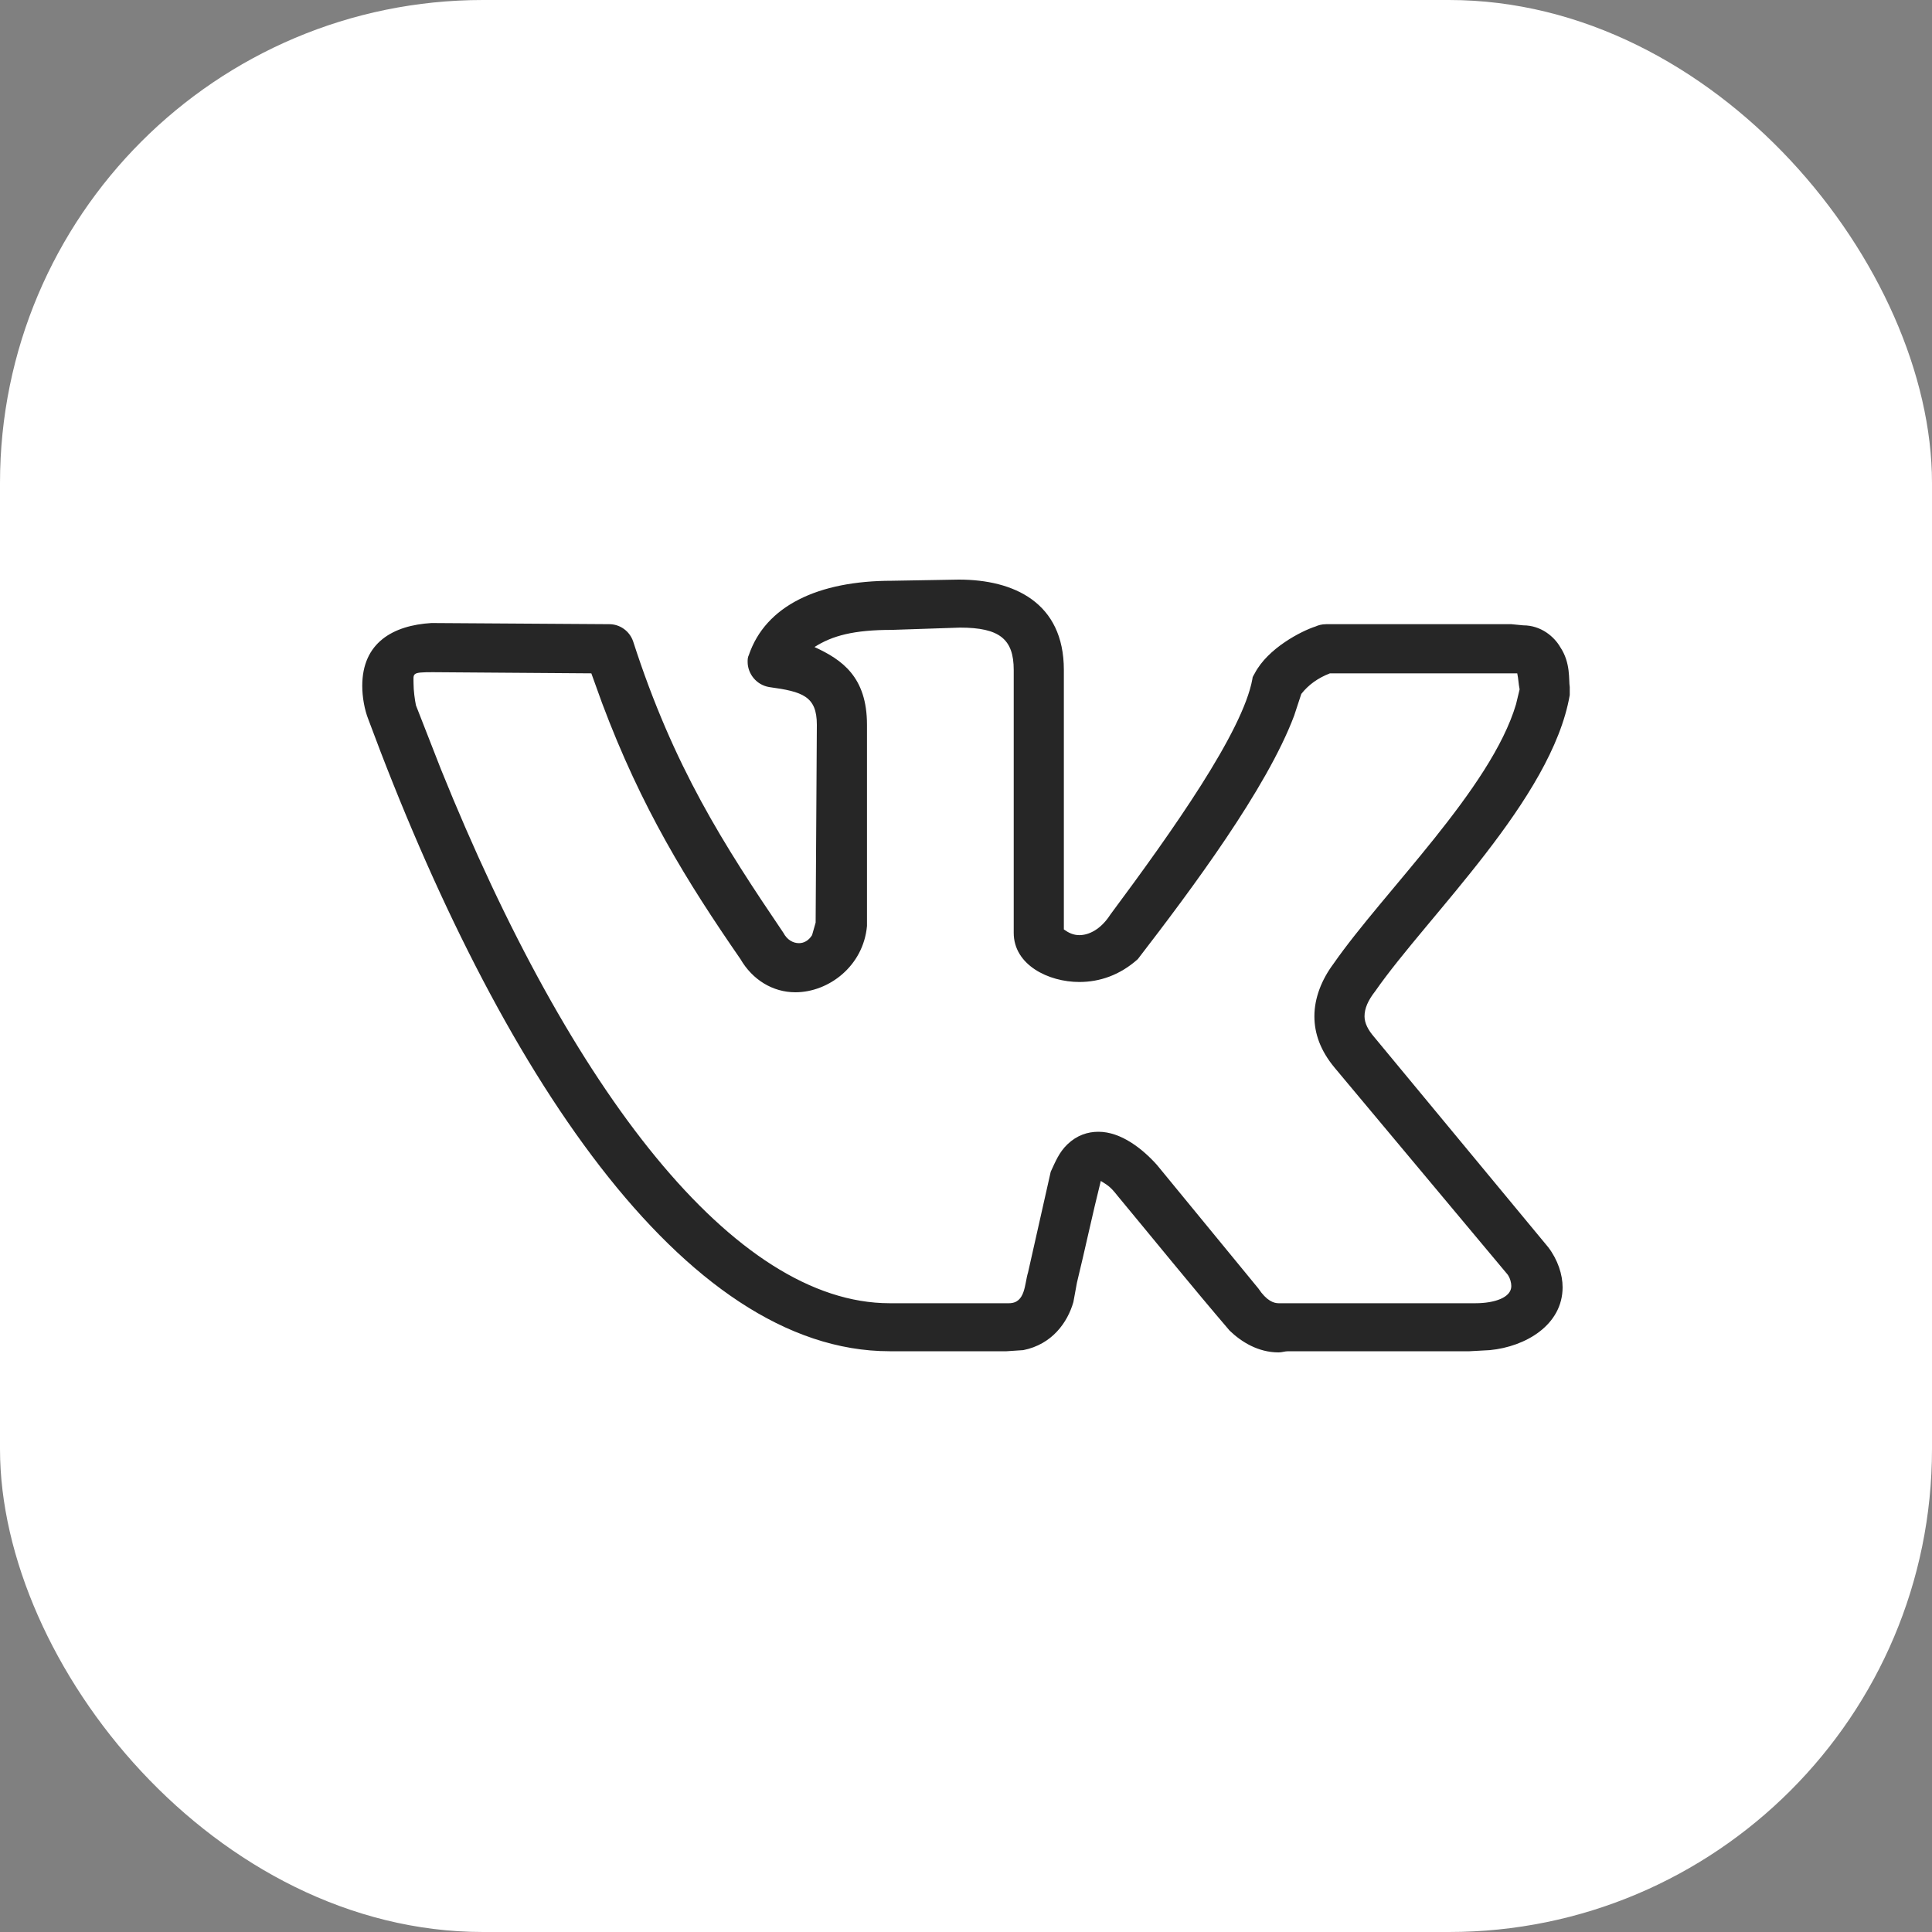
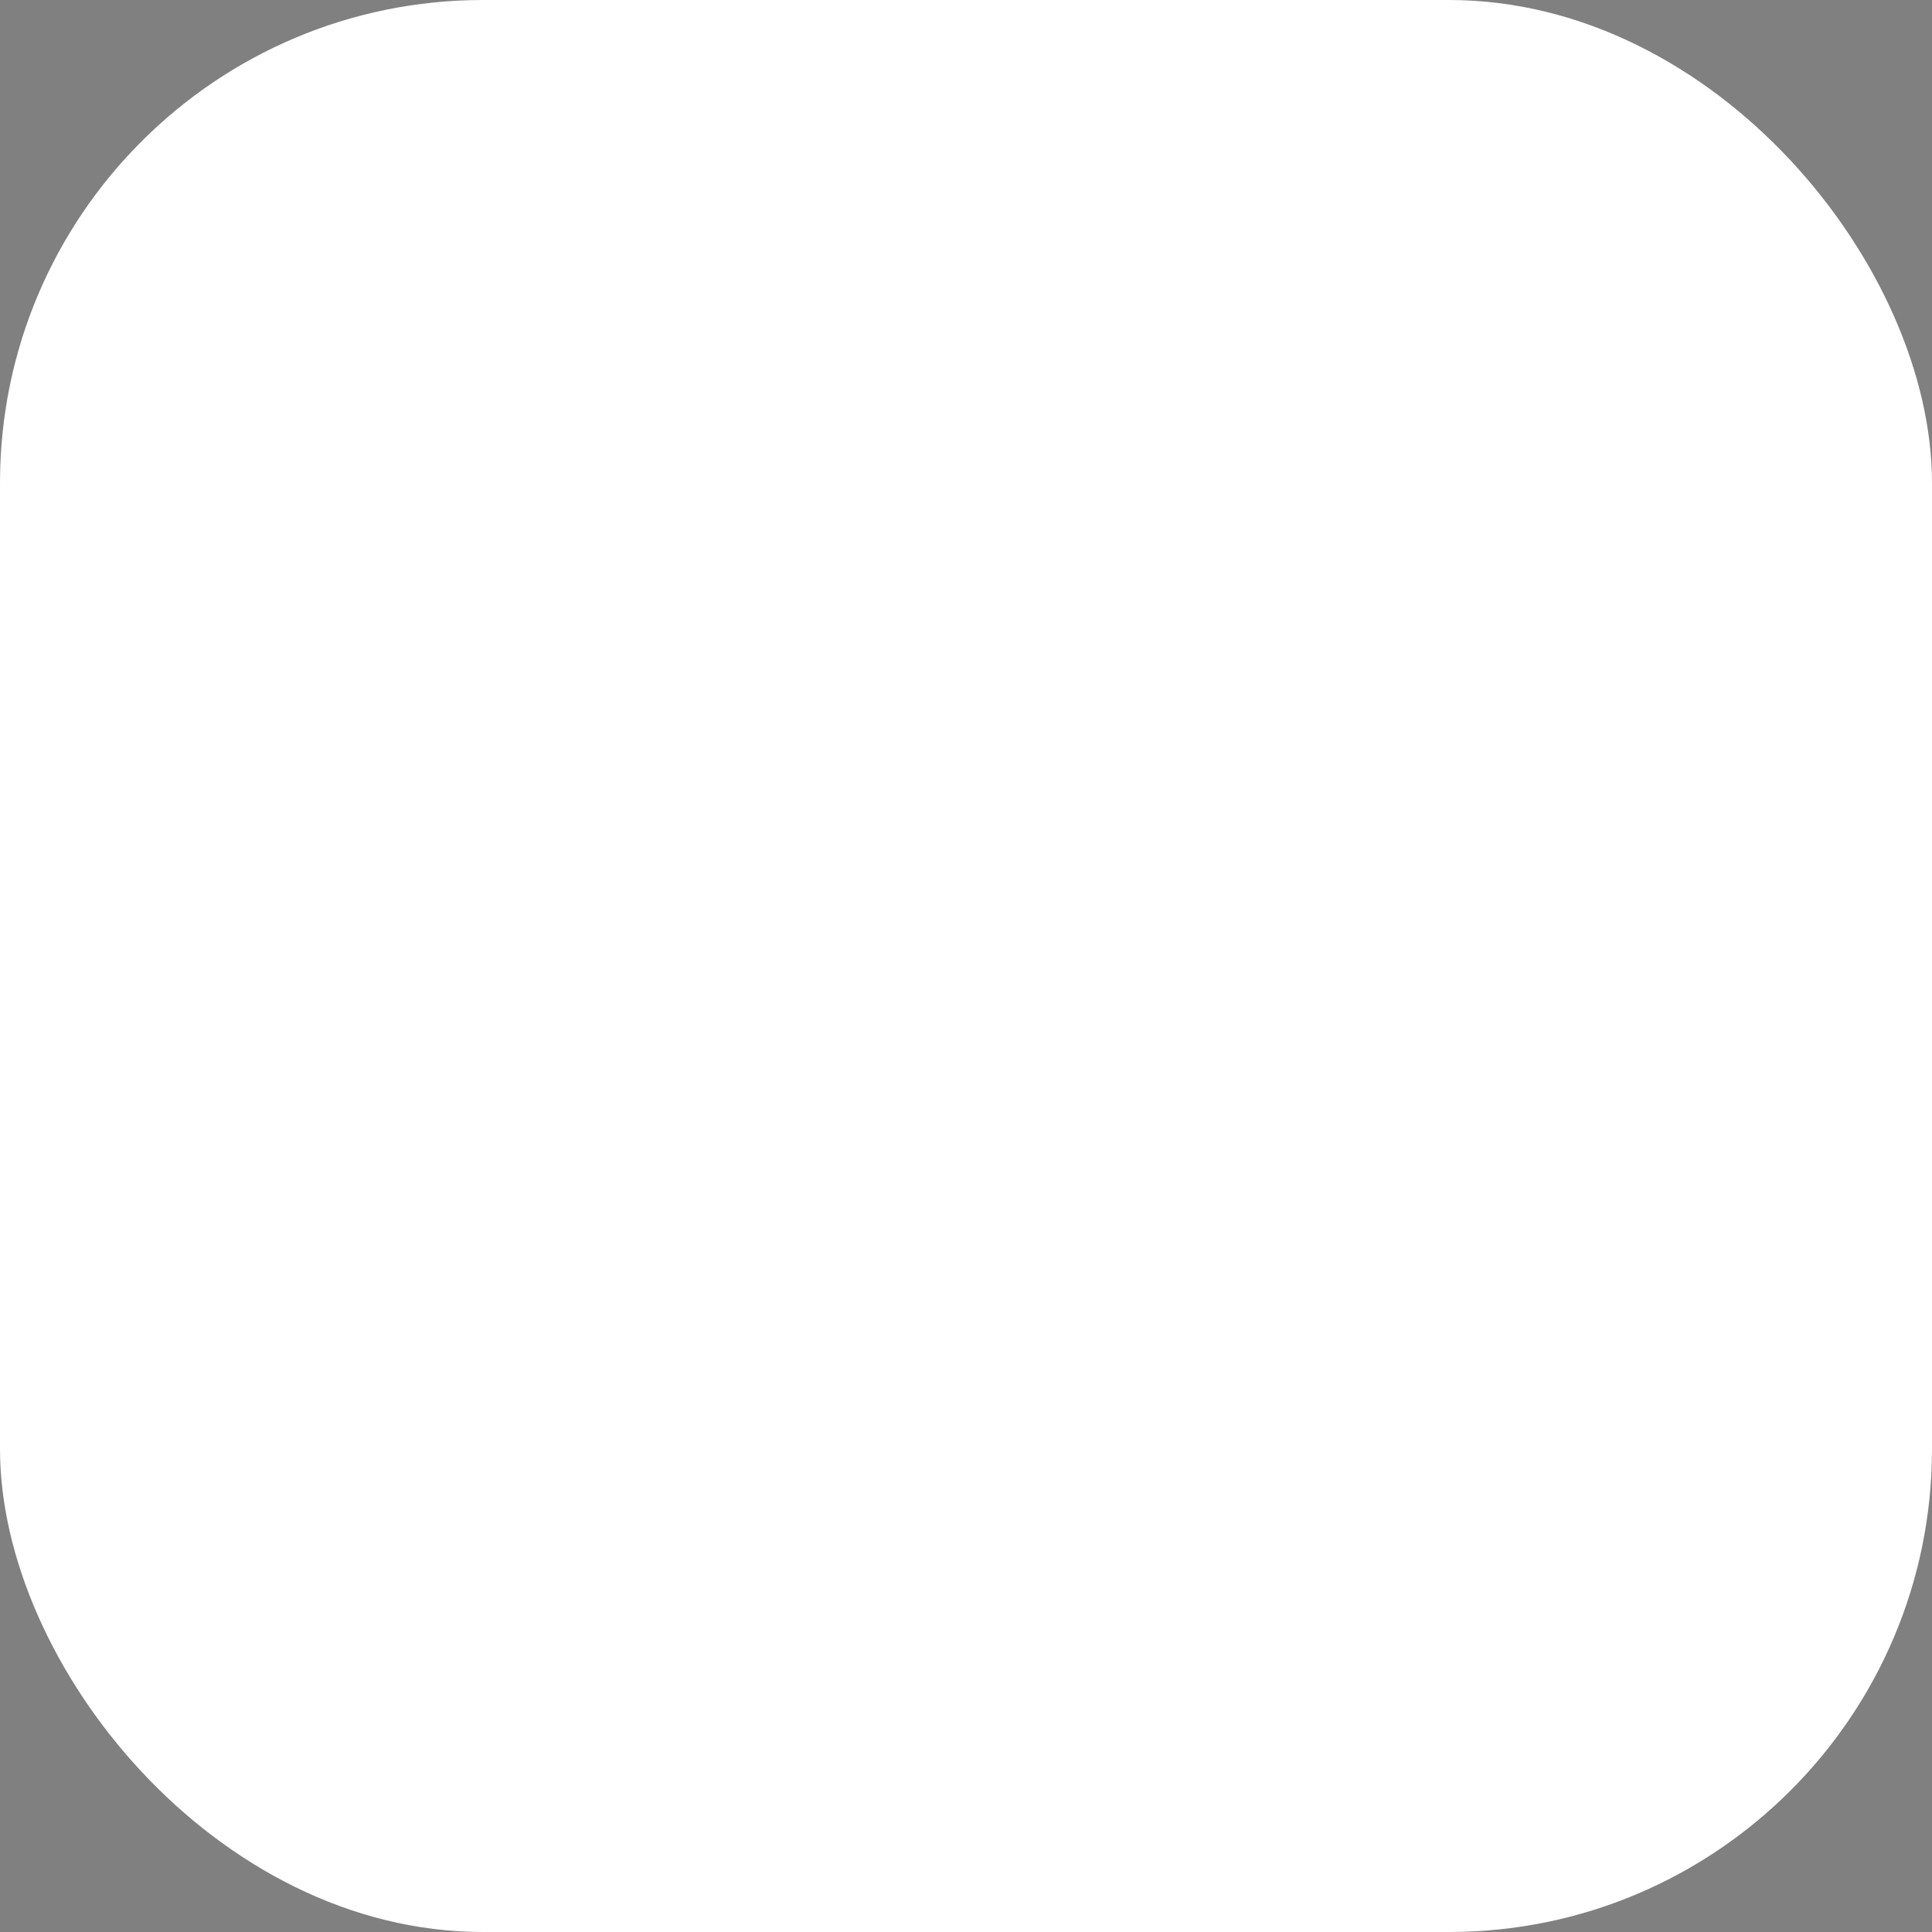
<svg xmlns="http://www.w3.org/2000/svg" width="40" height="40" viewBox="0 0 40 40" fill="none">
  <rect x="0" y="0" width="40" height="40" fill="#808080" stroke="none" />
  <rect width="40" height="40" rx="10" fill="white" />
-   <path d="M7.5 14.201C7.5 13.302 8.142 12.947 8.933 12.899L12.614 12.923C12.836 12.923 13.034 13.065 13.108 13.278C13.948 15.882 14.985 17.491 16.22 19.314C16.294 19.456 16.418 19.527 16.541 19.527C16.64 19.527 16.739 19.479 16.813 19.361L16.887 19.101L16.912 15.006C16.912 14.414 16.616 14.319 15.924 14.225C15.652 14.178 15.479 13.941 15.479 13.704C15.479 13.657 15.479 13.61 15.504 13.562C15.85 12.544 16.937 12.024 18.468 12.024L19.852 12C20.988 12 22.026 12.473 22.026 13.87V19.243C22.125 19.314 22.223 19.361 22.347 19.361C22.544 19.361 22.791 19.243 22.989 18.935C24.274 17.207 25.731 15.148 25.929 14.059C25.929 14.012 25.954 13.988 25.978 13.941C26.25 13.42 26.942 13.065 27.238 12.97C27.288 12.947 27.362 12.923 27.46 12.923H31.29L31.537 12.947C31.907 12.947 32.179 13.183 32.302 13.396C32.525 13.728 32.475 14.083 32.5 14.225V14.39C32.129 16.544 29.56 18.959 28.473 20.521C28.325 20.71 28.251 20.876 28.251 21.041C28.251 21.183 28.325 21.325 28.449 21.468L32.055 25.823C32.253 26.083 32.352 26.39 32.352 26.651C32.352 27.432 31.586 27.882 30.845 27.953L30.425 27.976H26.67C26.596 27.976 26.546 28 26.472 28C26.052 28 25.706 27.787 25.459 27.55C24.669 26.627 23.903 25.68 23.137 24.757C22.989 24.568 22.94 24.544 22.791 24.45C22.619 25.136 22.47 25.846 22.297 26.556L22.223 26.959C22.1 27.385 21.779 27.834 21.186 27.953L20.84 27.976H18.419C14.145 27.976 10.316 22.154 7.624 14.888C7.549 14.698 7.5 14.438 7.5 14.201ZM22.347 20.331C21.704 20.331 20.988 19.976 20.988 19.314V13.87C20.988 13.231 20.692 12.994 19.877 12.994L18.468 13.041C17.678 13.041 17.233 13.16 16.863 13.396C17.431 13.657 17.95 14.012 17.95 15.006V19.172C17.875 20 17.159 20.544 16.467 20.544C15.998 20.544 15.578 20.284 15.331 19.858C14.219 18.248 13.281 16.734 12.465 14.556L12.243 13.941L8.958 13.917C8.513 13.917 8.562 13.941 8.562 14.154C8.562 14.296 8.587 14.485 8.612 14.604L9.13 15.929C11.823 22.604 15.207 26.982 18.419 26.982H20.889C21.235 26.982 21.21 26.58 21.285 26.343L21.754 24.26C21.853 24.047 21.927 23.858 22.1 23.692C22.297 23.503 22.52 23.432 22.742 23.432C23.212 23.432 23.656 23.787 23.953 24.118L26.052 26.675C26.225 26.935 26.373 26.982 26.472 26.982H30.548C30.944 26.982 31.29 26.864 31.29 26.627C31.29 26.556 31.265 26.462 31.215 26.39L27.633 22.107C27.337 21.752 27.213 21.396 27.213 21.041C27.213 20.663 27.362 20.284 27.609 19.953C28.646 18.462 30.87 16.331 31.388 14.58L31.462 14.272C31.438 14.154 31.438 14.059 31.413 13.941H27.535C27.288 14.036 27.09 14.178 26.942 14.367L26.794 14.817C26.225 16.331 24.669 18.414 23.557 19.858C23.187 20.189 22.767 20.331 22.347 20.331Z" fill="#262626" />
</svg>